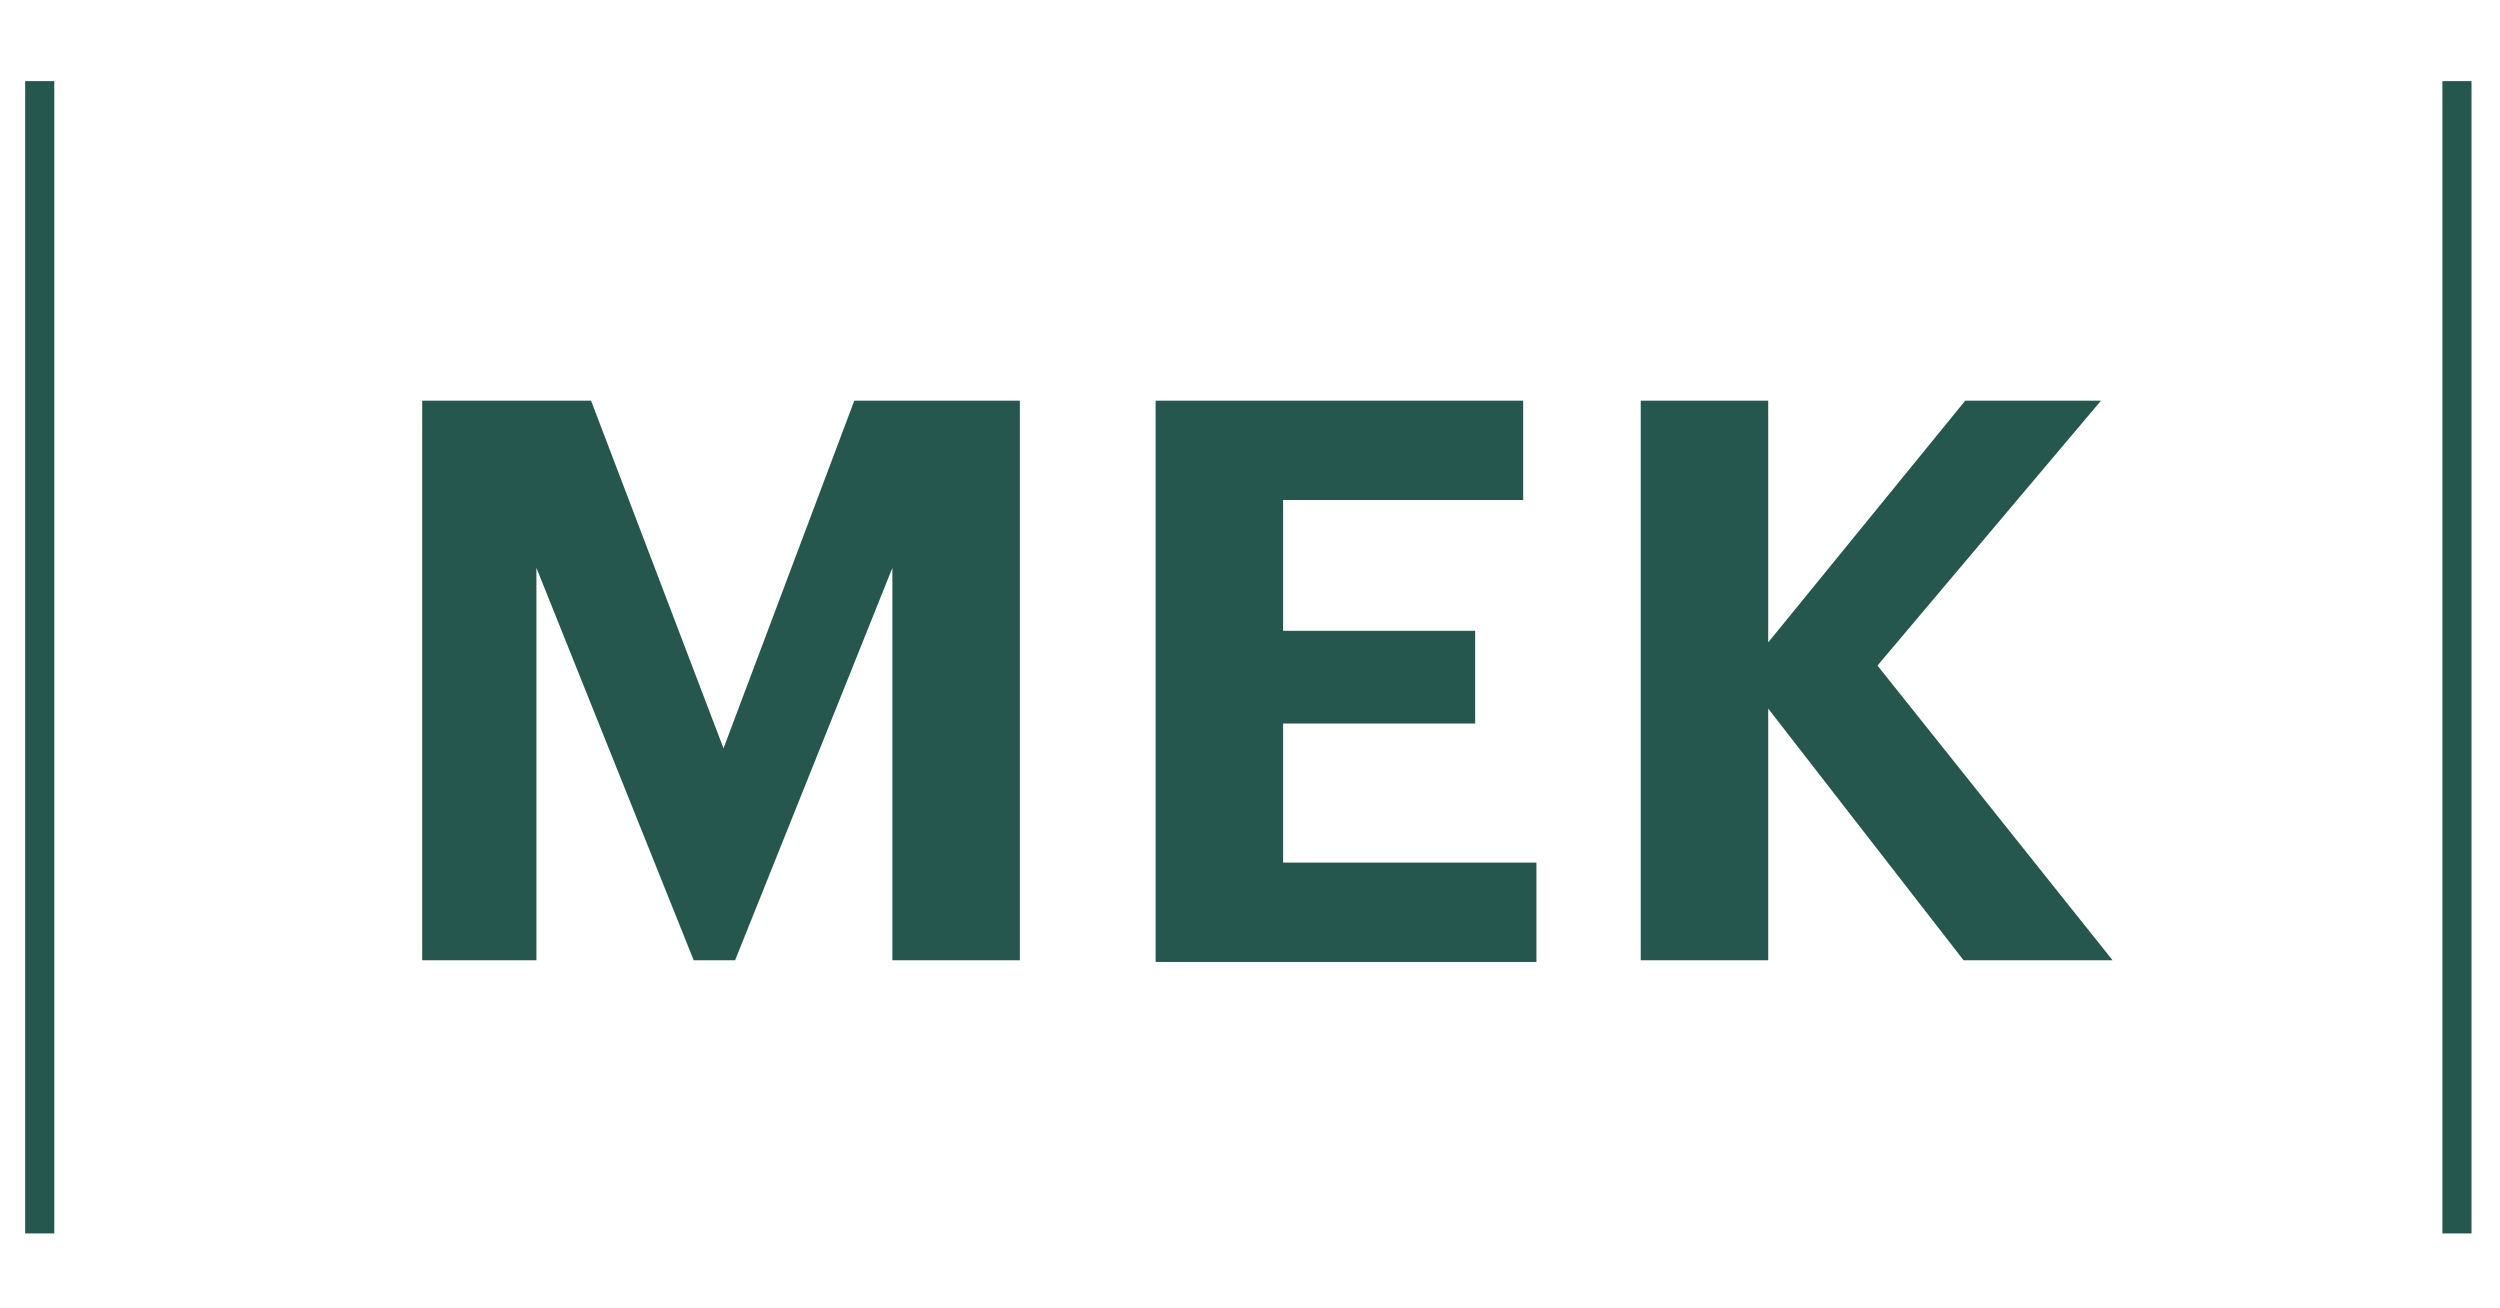
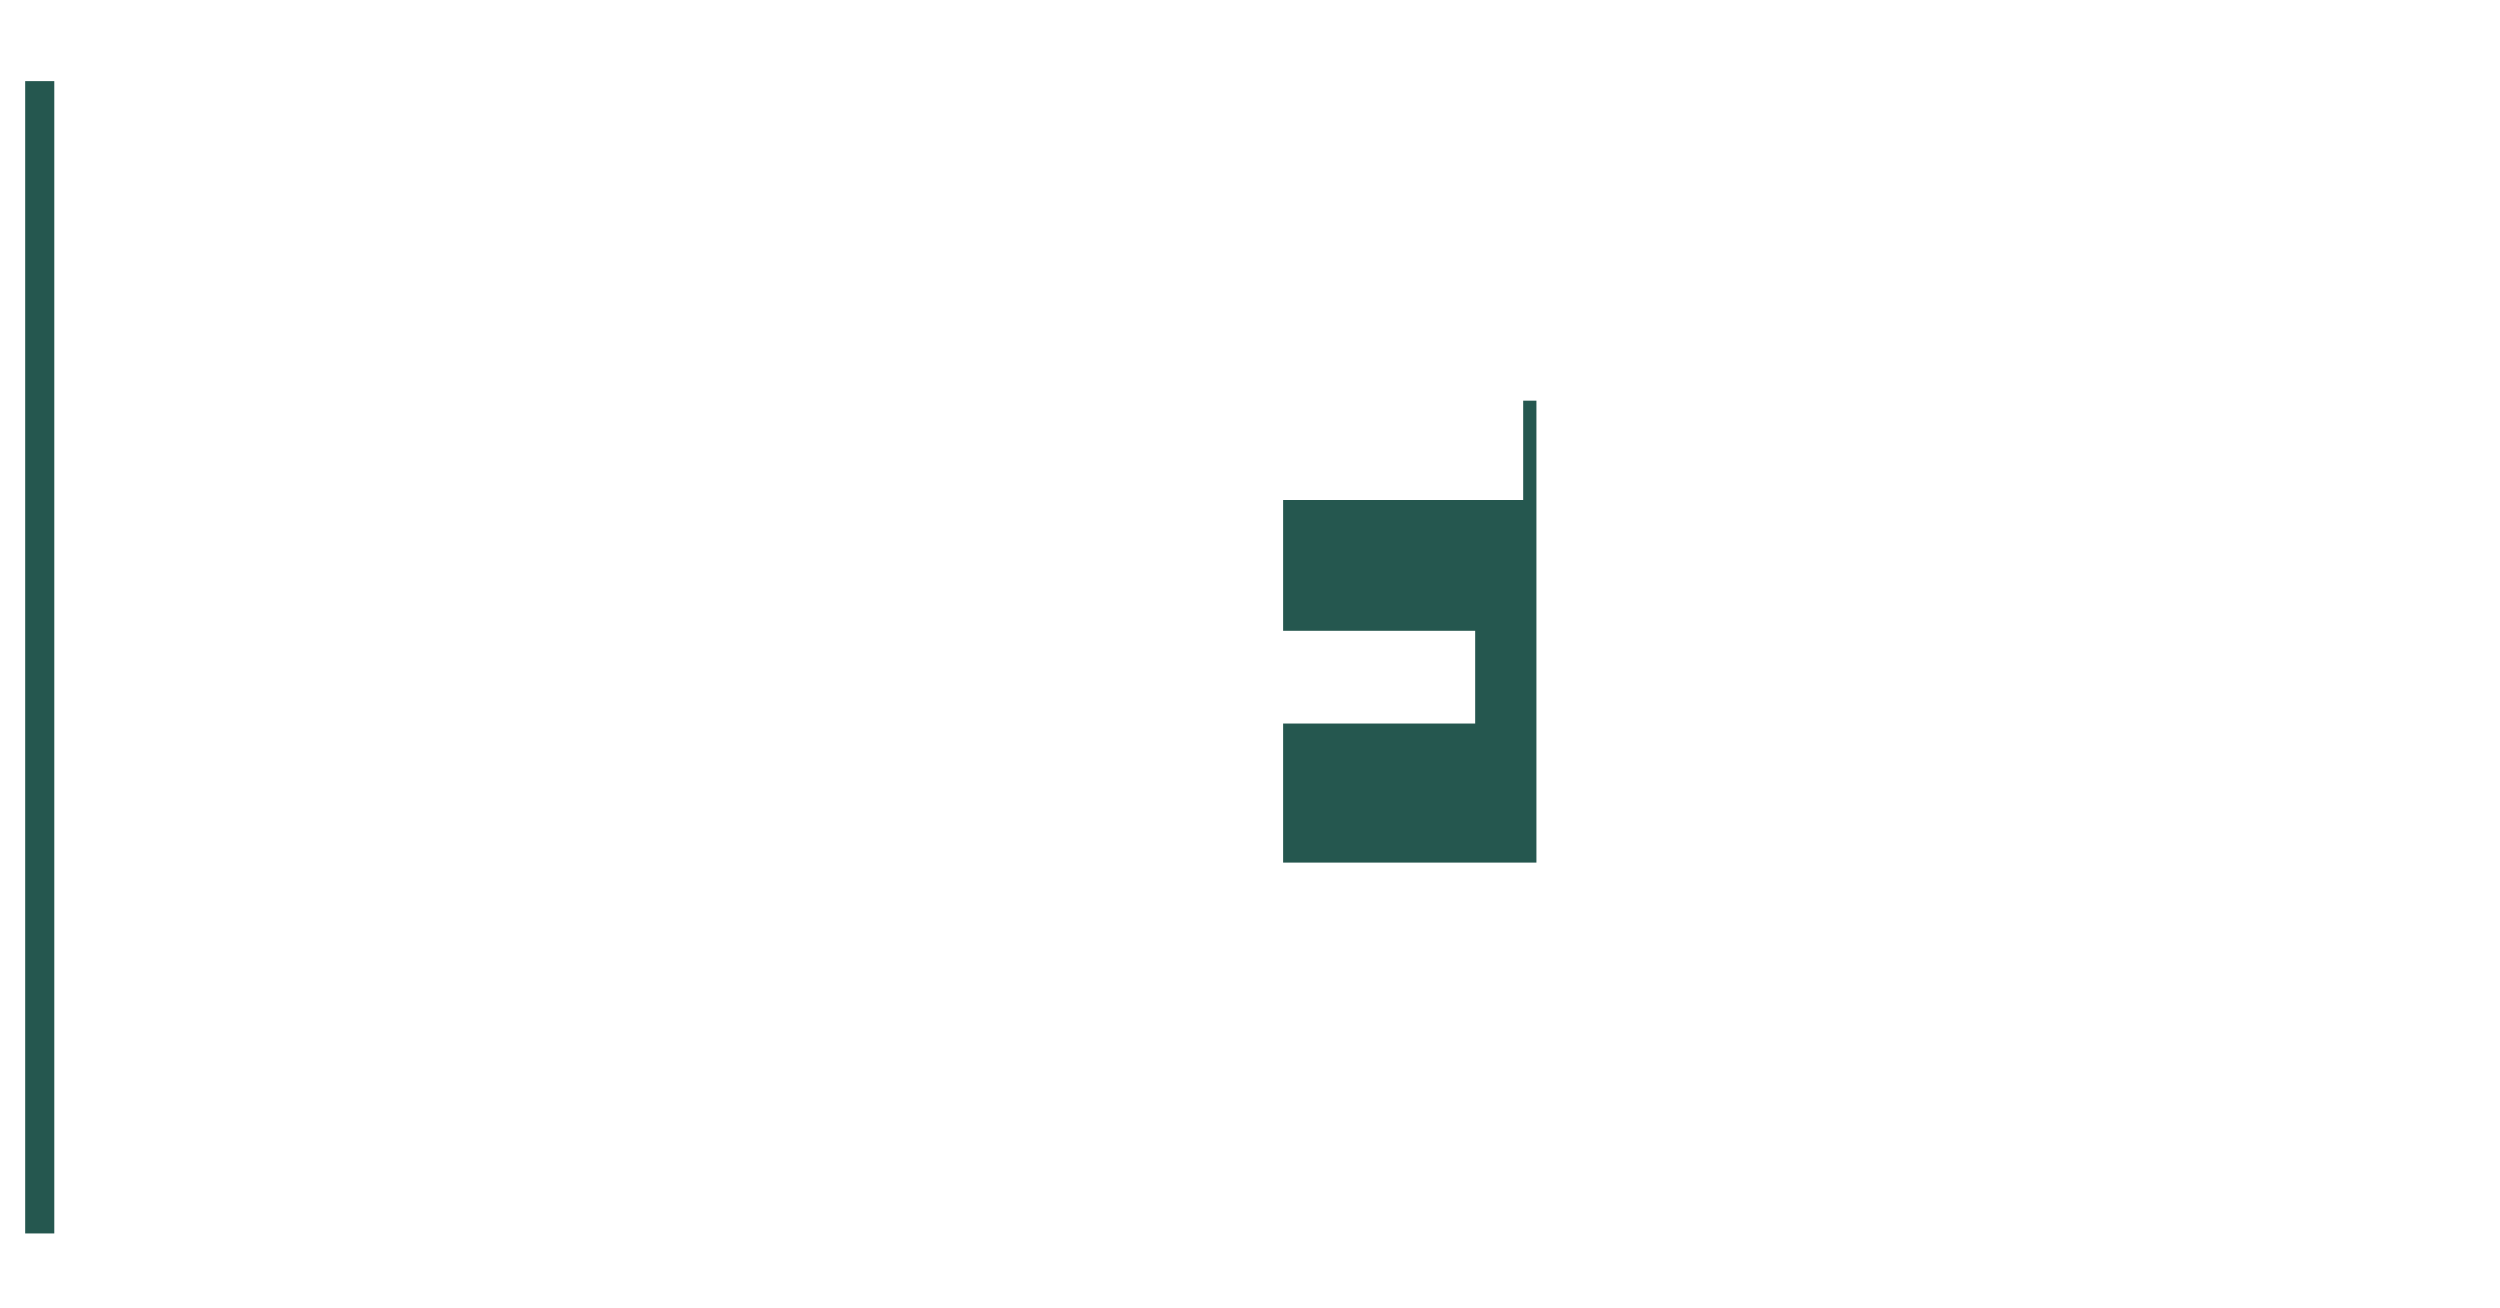
<svg xmlns="http://www.w3.org/2000/svg" version="1.1" id="Laag_1" x="0px" y="0px" viewBox="0 0 151 79" style="enable-background:new 0 0 151 79;" xml:space="preserve">
  <style type="text/css">
	.st0{fill:none;stroke:#25574F;stroke-width:1.758;stroke-miterlimit:10;}
	.st1{enable-background:new    ;}
	.st2{fill:#25574F;}
</style>
  <line class="st0" x1="2.4" y1="74.5" x2="2.4" y2="4.9" />
-   <line class="st0" x1="148.4" y1="74.5" x2="148.4" y2="4.9" />
  <g class="st1">
-     <path class="st2" d="M25.5,24.2h10.2l8,21l7.9-21h10V58h-7.7V34.3L44.4,58h-2.5l-9.5-23.7V58h-6.9V24.2z" />
-     <path class="st2" d="M69.8,24.2H92v6H77.5v7.9h11.6v5.6H77.5v8.4h15.3v6h-23V24.2z" />
-     <path class="st2" d="M99.1,24.2h7.7v14.6l11.9-14.6h8.2l-13.5,16L127.6,58h-9l-11.8-15.2V58h-7.7V24.2z" />
+     <path class="st2" d="M69.8,24.2H92v6H77.5v7.9h11.6v5.6H77.5v8.4h15.3v6V24.2z" />
  </g>
</svg>